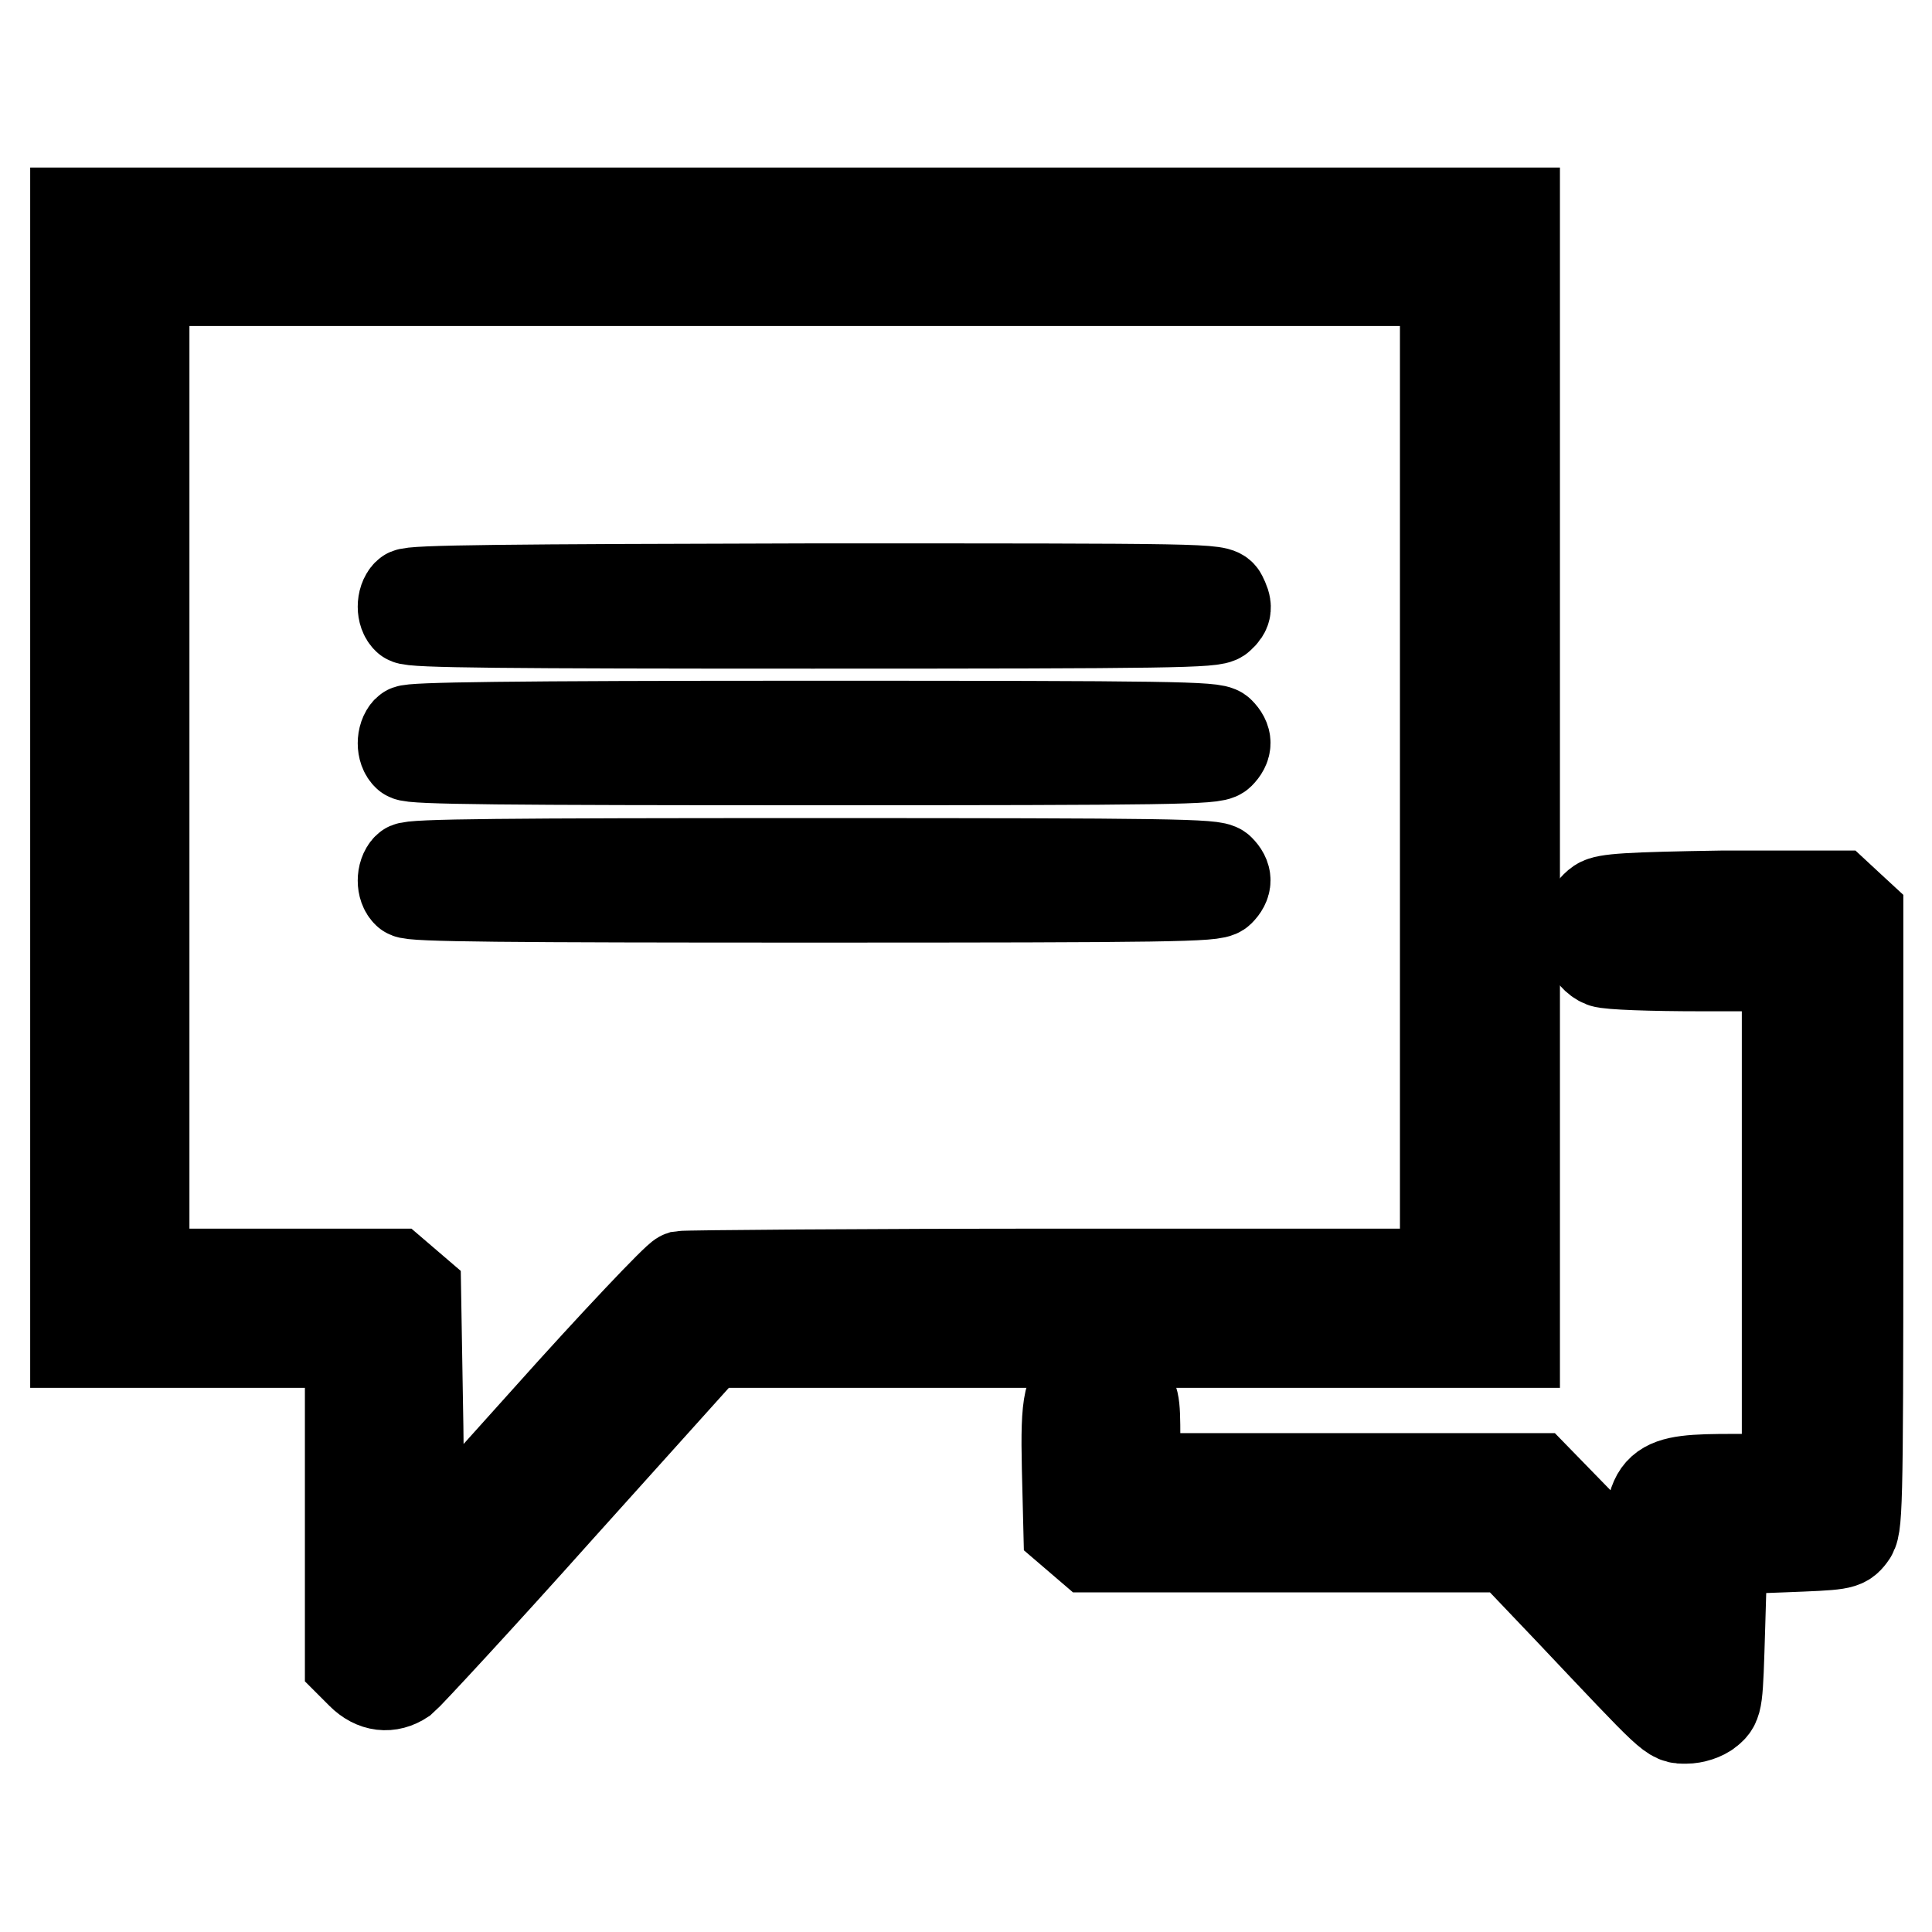
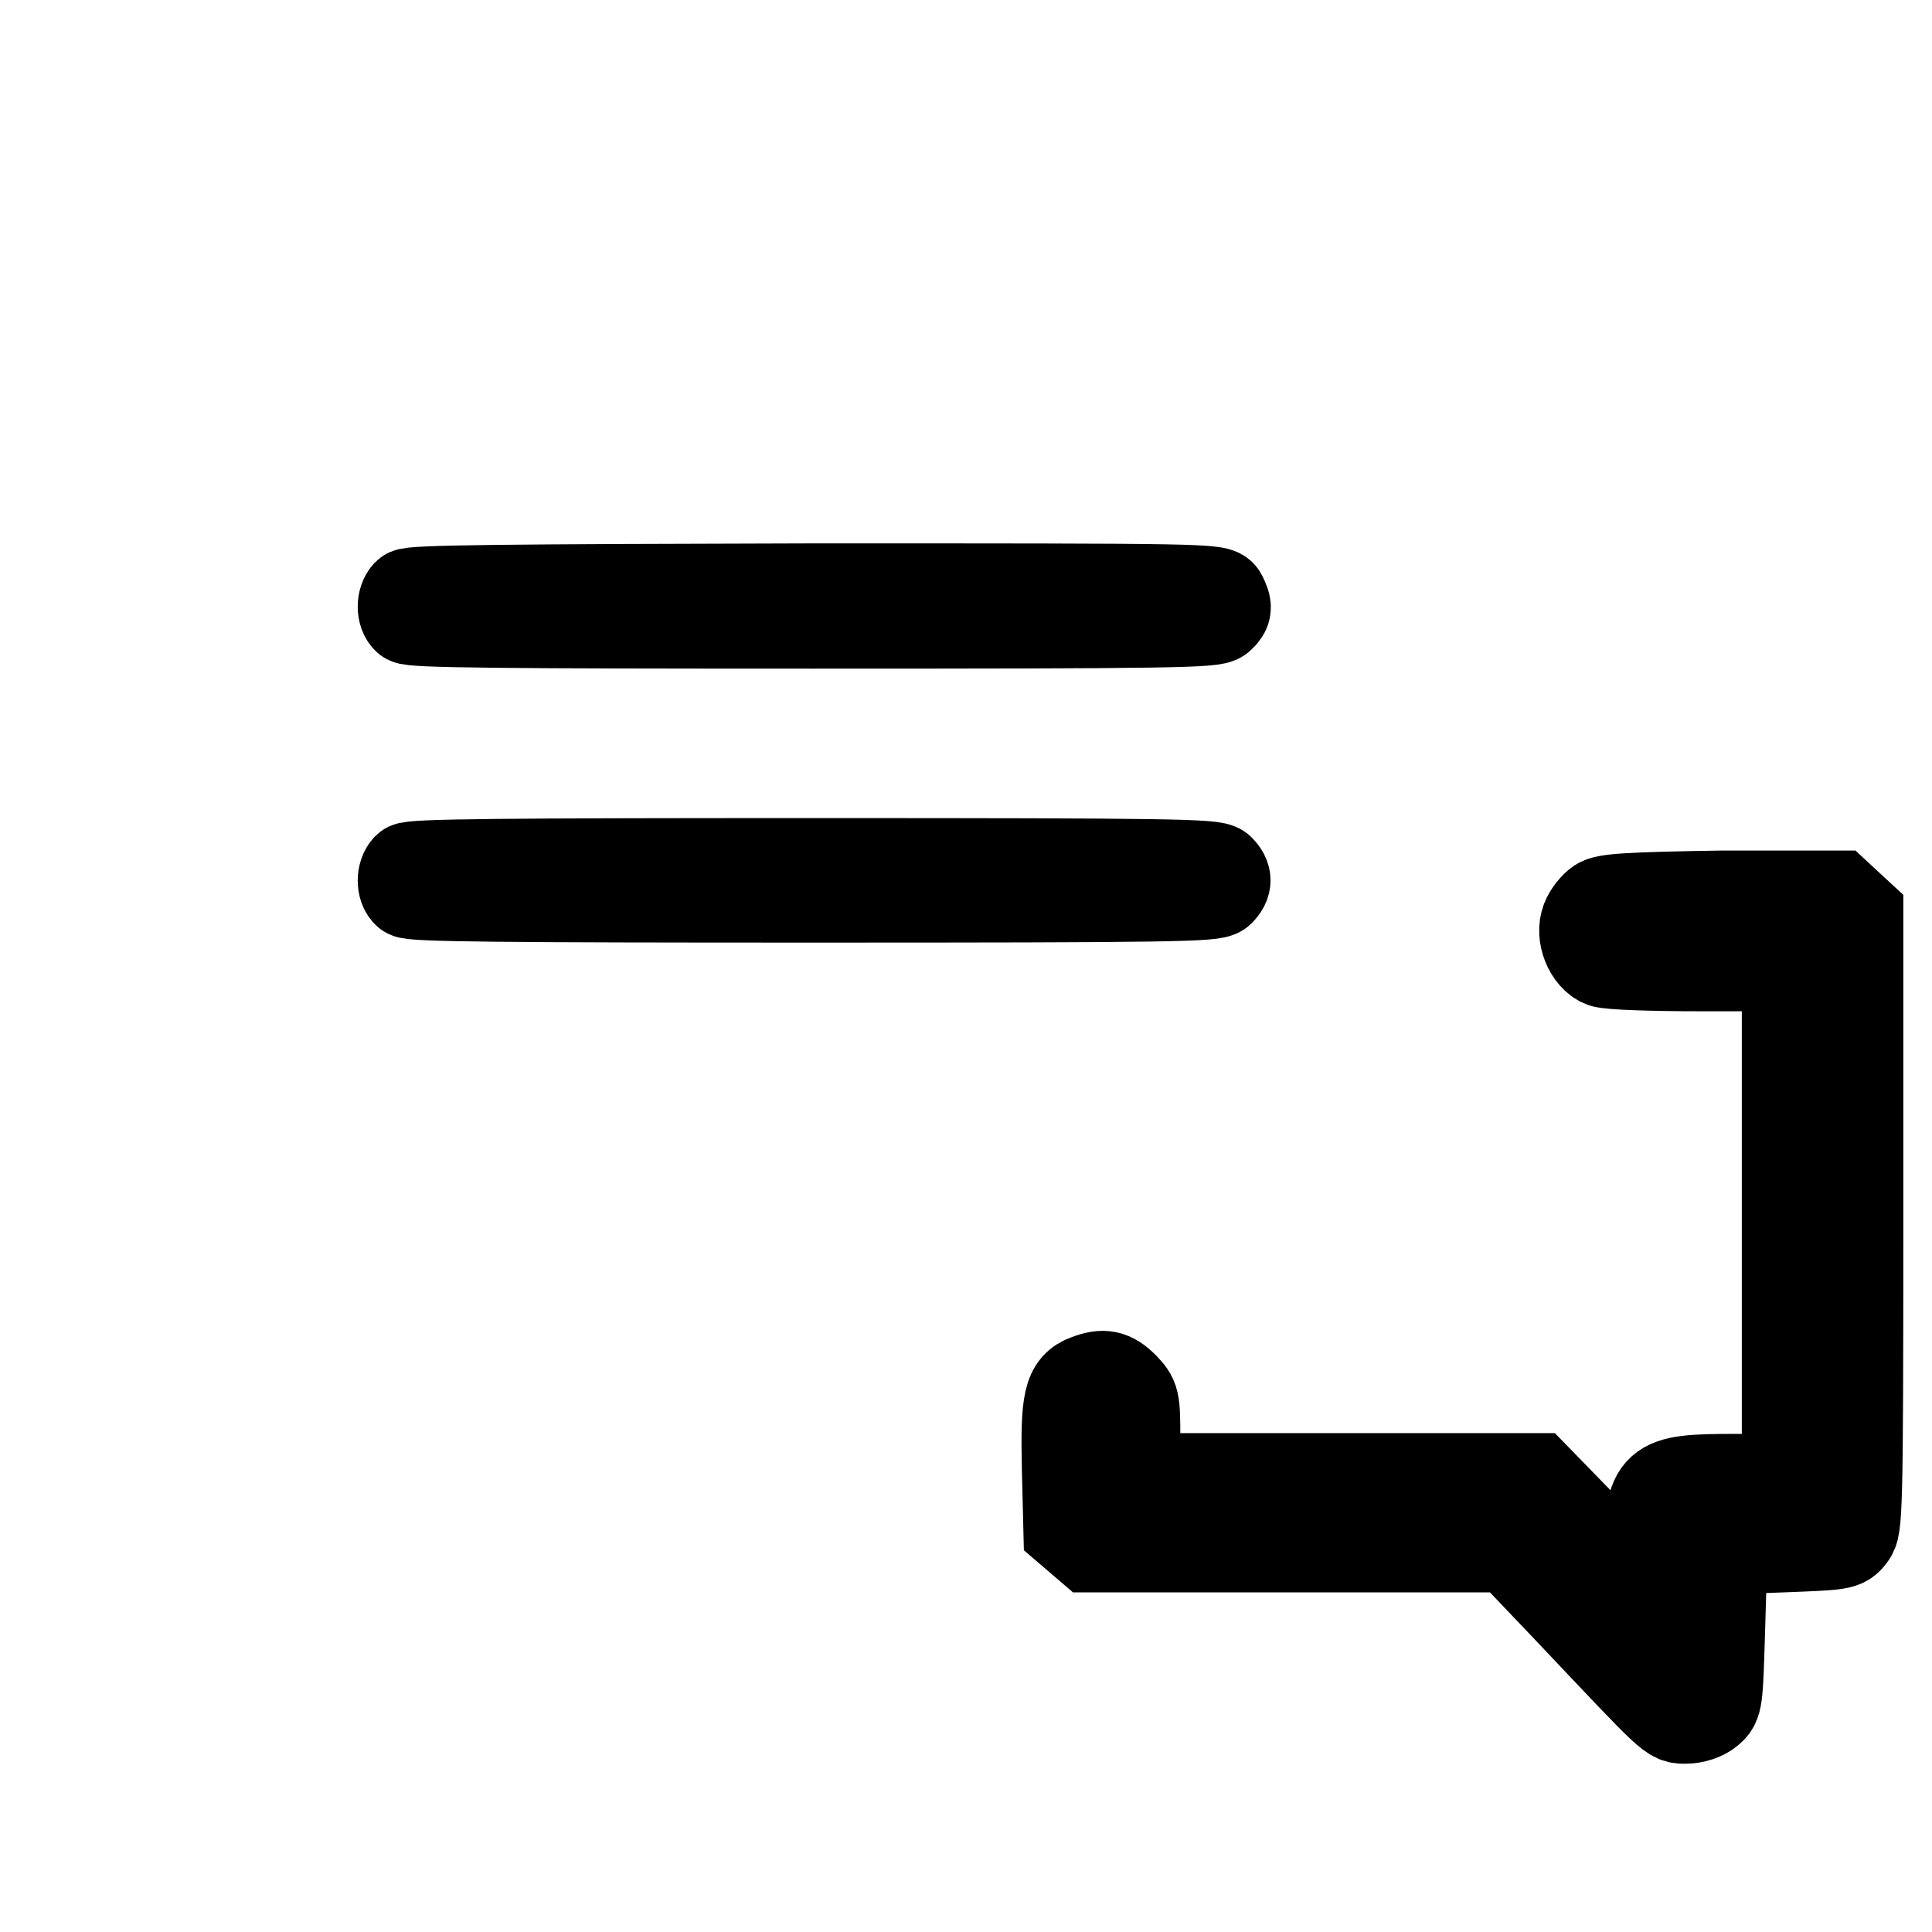
<svg xmlns="http://www.w3.org/2000/svg" version="1.1" x="0px" y="0px" viewBox="0 0 256 256" enable-background="new 0 0 256 256" xml:space="preserve">
  <g>
    <g>
      <g>
-         <path stroke-width="12" fill-opacity="0" stroke="#000000" d="M10,103v74.9h18.2h18.2v21.2v21.2l1.5,1.5c1.7,1.7,3.7,1.9,5.5,0.7c0.6-0.5,10-10.6,20.8-22.7l19.7-21.9h53.4h53.4V103V28.2h-95.3H10V103z M191.5,103v65.8h-50c-27.5,0-50.6,0.2-51.2,0.3c-0.6,0.2-8.7,8.7-17.9,19l-16.8,18.7L55.4,189l-0.3-17.8l-1.4-1.2l-1.4-1.2H35.7H19.1V103V37.2h86.2h86.2V103z" />
        <path stroke-width="12" fill-opacity="0" stroke="#000000" d="M54,78.7c-0.8,0.8-0.8,2.6,0,3.3c0.5,0.5,13.1,0.6,53.7,0.6c47.6,0,53.2-0.1,53.9-0.8c1-0.9,1-1.4,0.3-2.8c-0.5-1-1.7-1-53.9-1C67.1,78.1,54.4,78.2,54,78.7z" />
-         <path stroke-width="12" fill-opacity="0" stroke="#000000" d="M54,96.8c-0.8,0.8-0.8,2.6,0,3.3c0.5,0.5,13.1,0.6,53.7,0.6c47.6,0,53.2-0.1,53.9-0.8c1-1,1-1.9,0-2.9c-0.7-0.7-6.3-0.8-53.9-0.8C67,96.2,54.4,96.4,54,96.8z" />
        <path stroke-width="12" fill-opacity="0" stroke="#000000" d="M54,115c-0.8,0.8-0.8,2.6,0,3.3c0.5,0.5,13.1,0.6,53.7,0.6c47.6,0,53.2-0.1,53.9-0.8c1-1,1-1.9,0-2.9c-0.7-0.7-6.3-0.8-53.9-0.8C67,114.4,54.4,114.5,54,115z" />
        <path stroke-width="12" fill-opacity="0" stroke="#000000" d="M211.9,119.7c-0.6,0.4-1.4,1.4-1.7,2.2c-0.8,2,0.4,4.9,2.2,5.6c0.8,0.3,6.5,0.5,12.9,0.5h11.5v34v34h-7.1c-10.5,0-11.1,0.5-11.1,10l-0.1,5.3l-7.5-7.7l-7.5-7.7h-26.6h-26.5v-5.3c0-5.2-0.1-5.3-1.5-6.8c-1.6-1.6-2.7-1.8-4.8-1c-2.5,0.9-2.9,2.8-2.7,11.7l0.2,8.1l1.4,1.2l1.4,1.2h27.7H200l8,8.4c13.9,14.7,13.4,14.3,15.4,14.3c1,0,2.3-0.4,3-1c1.2-1,1.2-1.2,1.5-11.2l0.3-10.2l8-0.3c7.7-0.3,8.1-0.3,9-1.5c0.9-1.1,1-2.6,1-41.8v-40.5l-1.3-1.2l-1.4-1.3h-15.2C215.6,118.9,212.8,119.1,211.9,119.7z" />
      </g>
    </g>
  </g>
</svg>